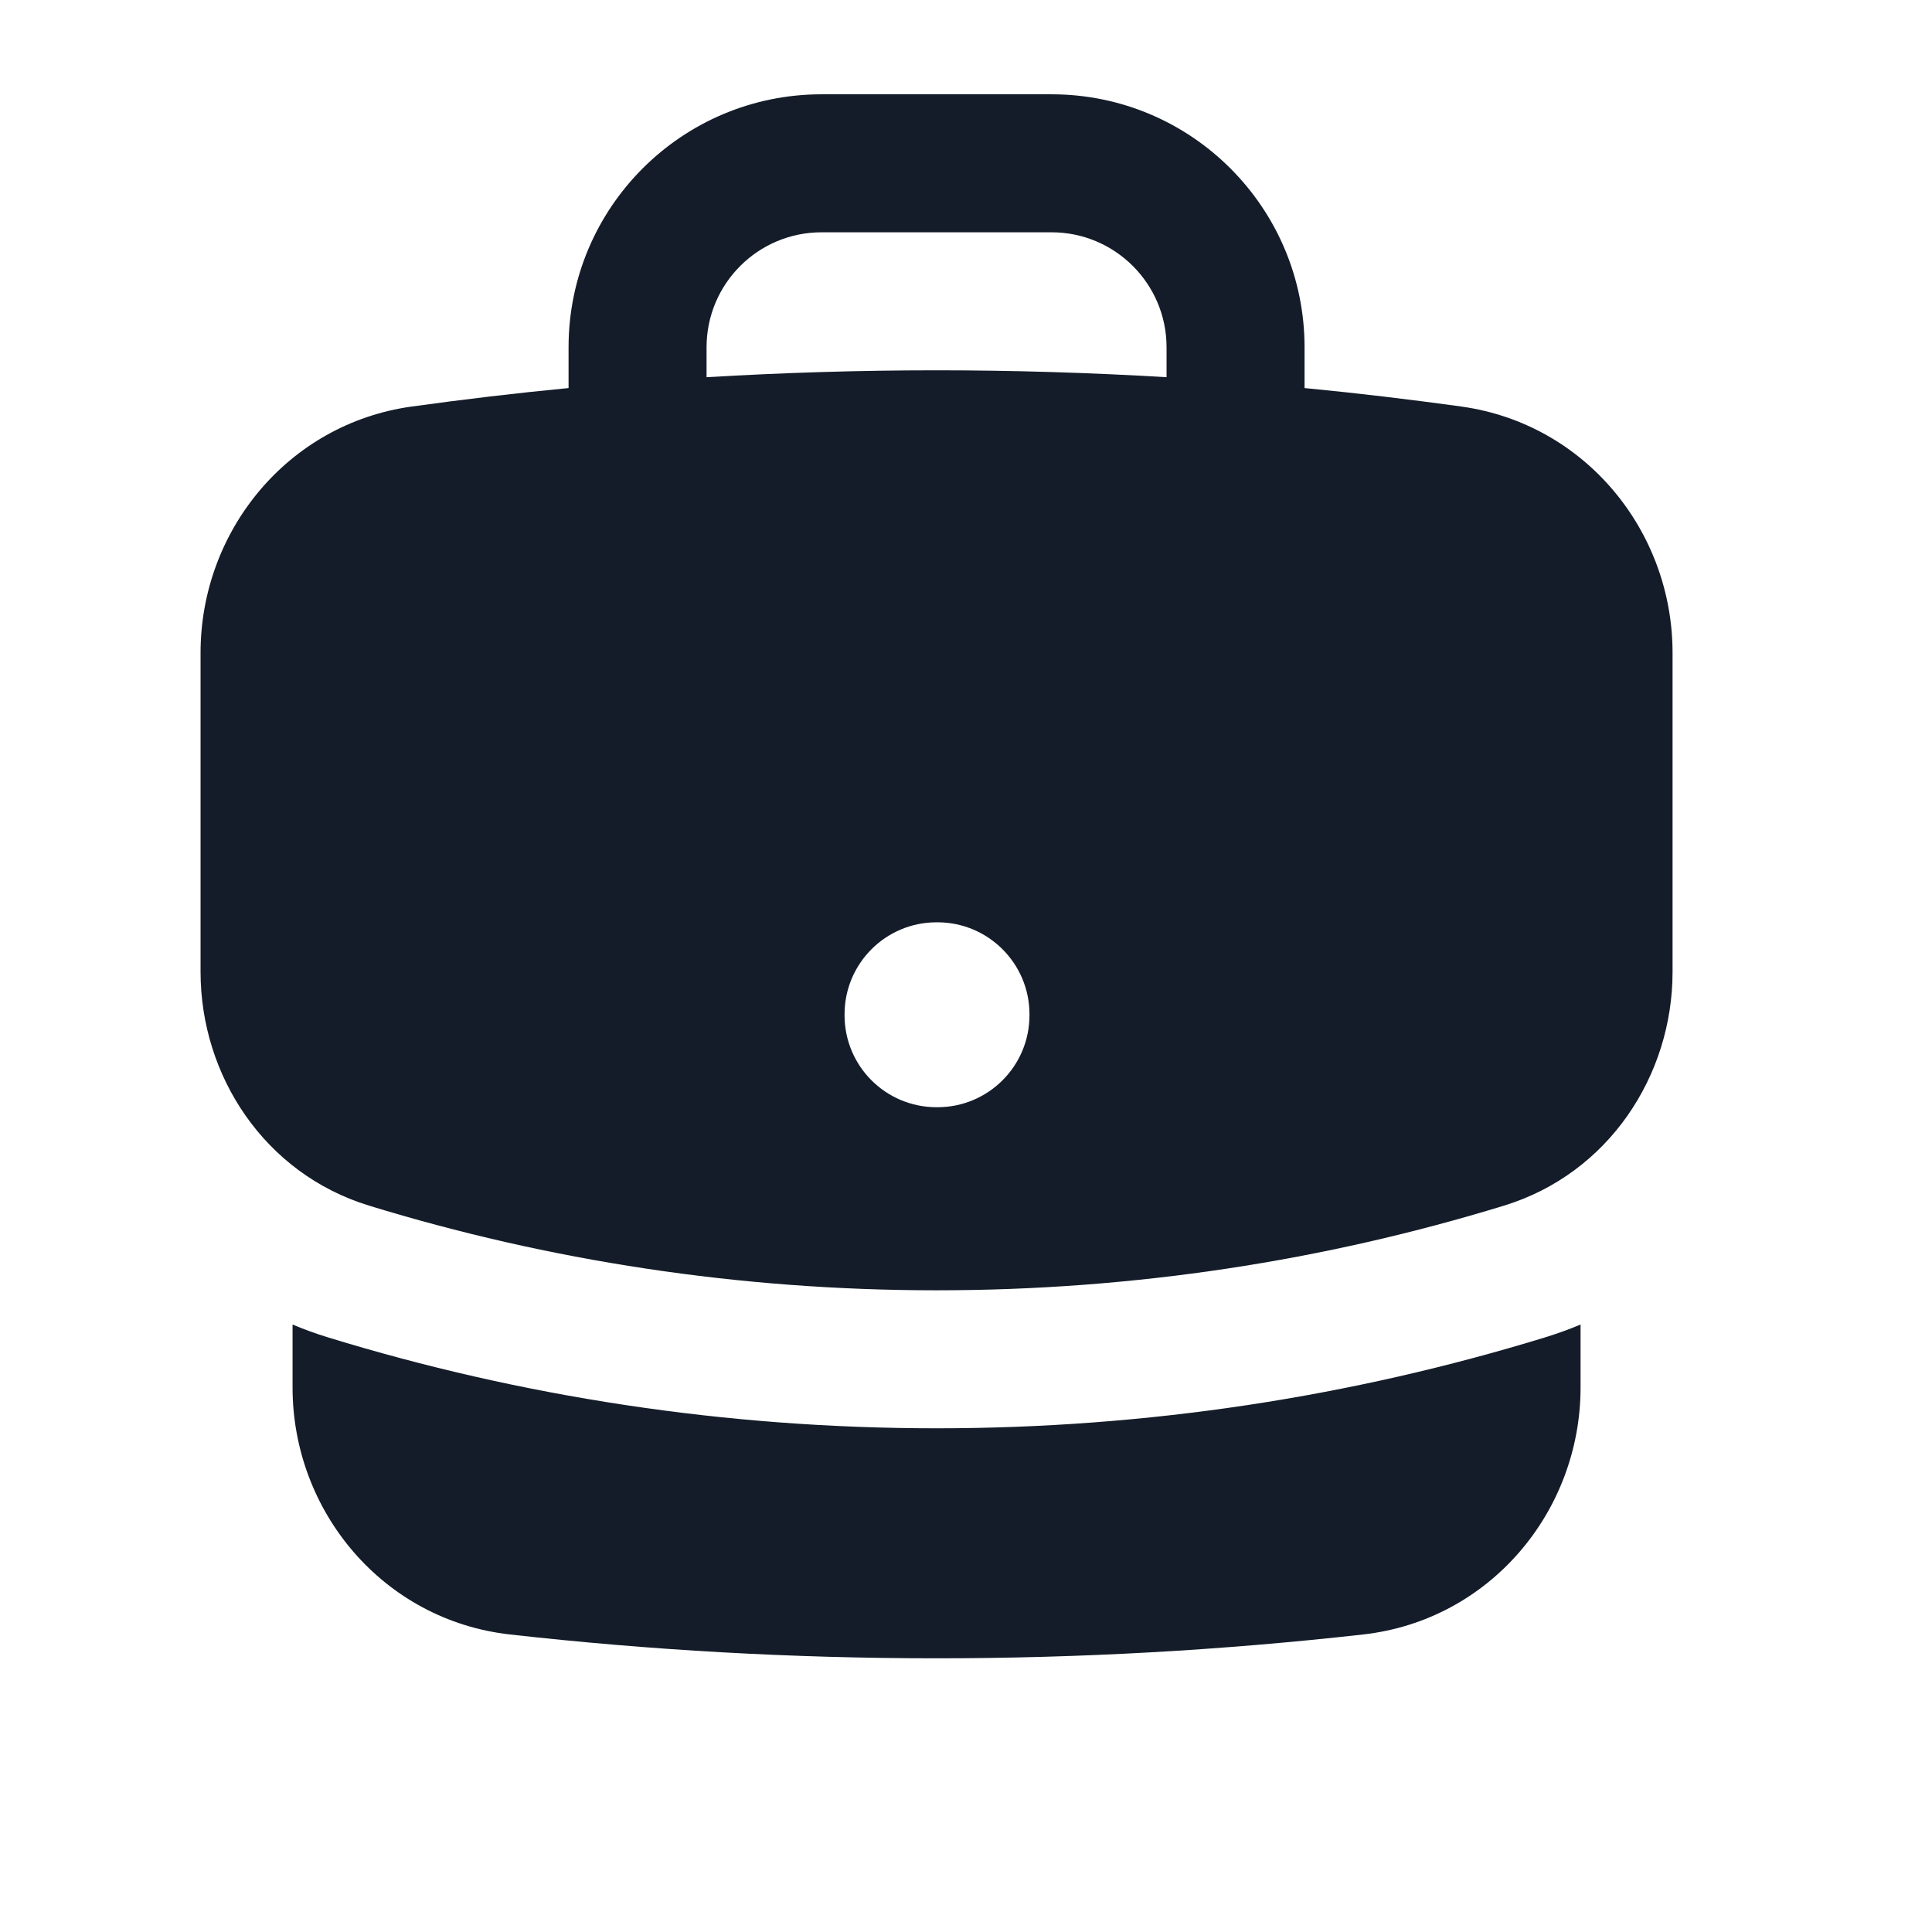
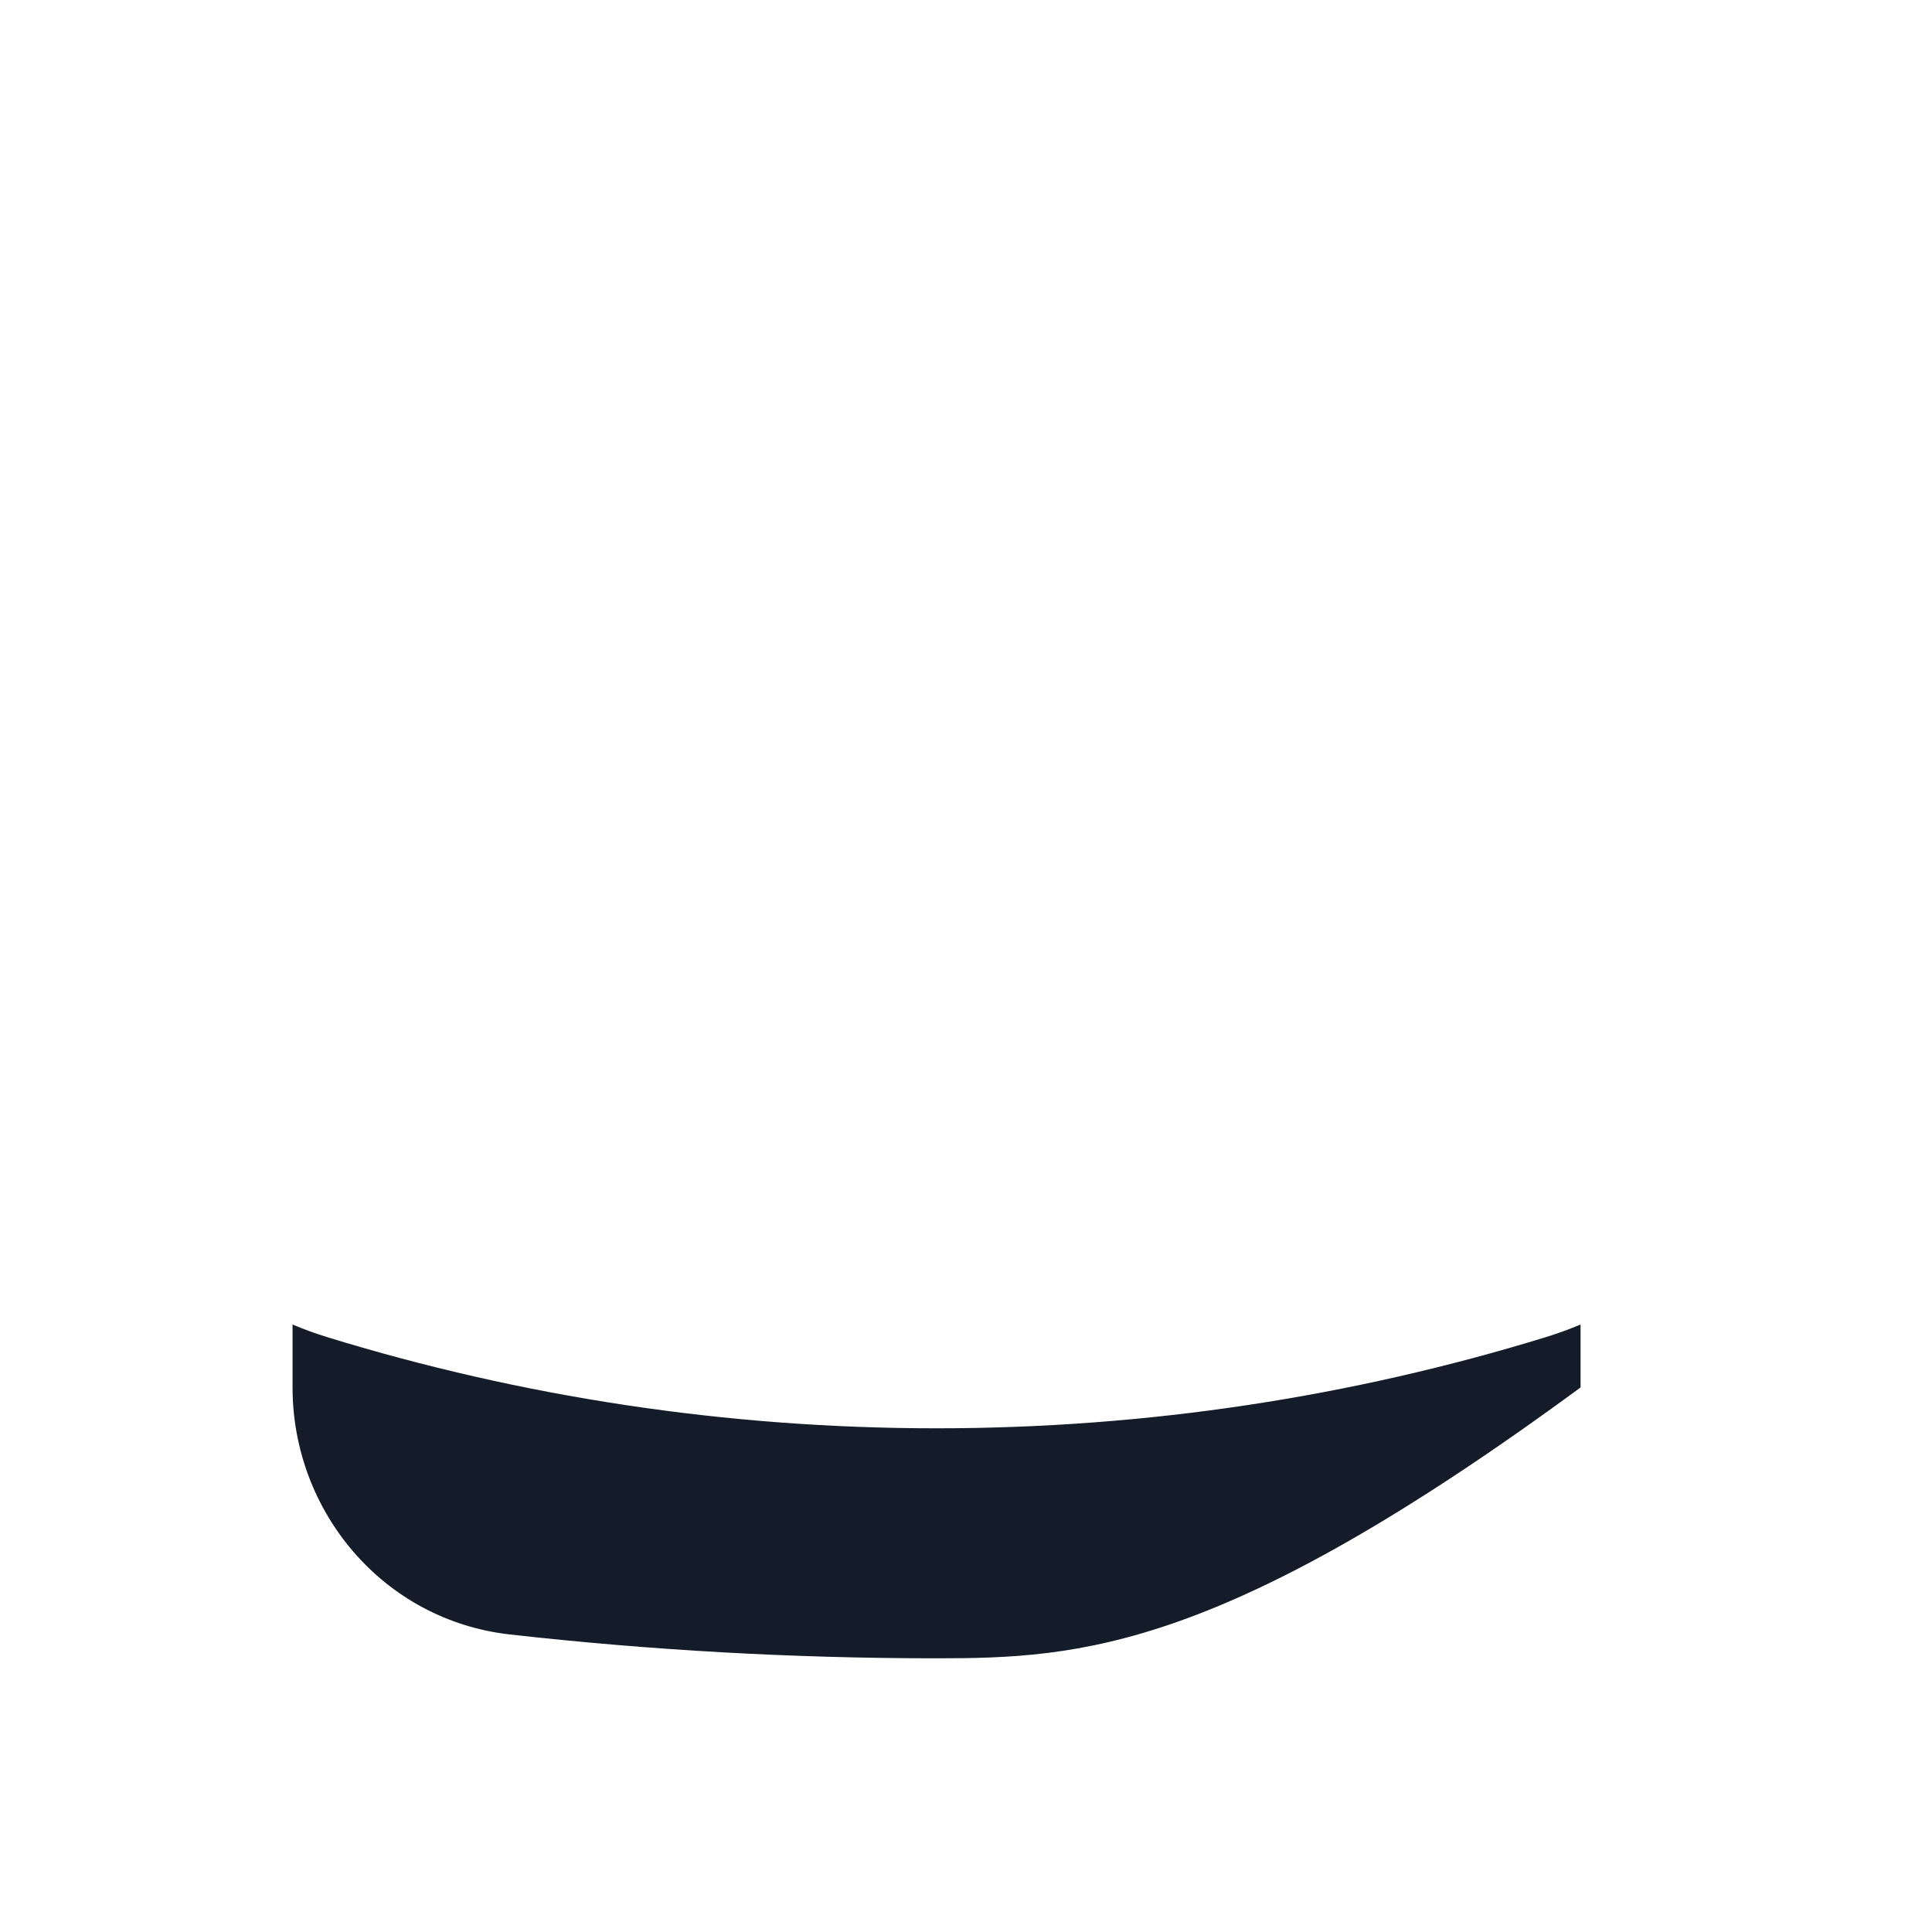
<svg xmlns="http://www.w3.org/2000/svg" width="21" height="21" viewBox="0 0 21 21" fill="none">
-   <path fill-rule="evenodd" clip-rule="evenodd" d="M6.18 3.775C6.18 2.257 7.411 1.025 8.93 1.025H11.43C12.948 1.025 14.18 2.257 14.18 3.775V4.218C14.752 4.273 15.32 4.341 15.885 4.419C17.232 4.607 18.18 5.774 18.18 7.096V10.564C18.18 11.691 17.485 12.755 16.35 13.104C14.398 13.703 12.326 14.025 10.18 14.025C8.033 14.025 5.961 13.703 4.009 13.104C2.874 12.755 2.18 11.691 2.18 10.564V7.096C2.18 5.774 3.127 4.607 4.474 4.419C5.039 4.341 5.608 4.273 6.18 4.218V3.775ZM12.68 3.775V4.1C11.853 4.051 11.019 4.025 10.18 4.025C9.34 4.025 8.507 4.051 7.68 4.1V3.775C7.68 3.085 8.239 2.525 8.93 2.525H11.43C12.12 2.525 12.68 3.085 12.68 3.775ZM10.18 10.025C9.627 10.025 9.18 10.473 9.18 11.025V11.035C9.18 11.588 9.627 12.035 10.18 12.035H10.19C10.742 12.035 11.19 11.588 11.19 11.035V11.025C11.19 10.473 10.742 10.025 10.19 10.025H10.18Z" fill="#141C29" />
-   <path d="M3.18 15.081V14.397C3.305 14.45 3.435 14.497 3.569 14.538C5.662 15.18 7.883 15.525 10.18 15.525C12.477 15.525 14.697 15.18 16.79 14.538C16.924 14.497 17.054 14.45 17.18 14.397V15.081C17.18 16.428 16.195 17.611 14.817 17.766C13.294 17.937 11.747 18.025 10.18 18.025C8.612 18.025 7.065 17.937 5.543 17.766C4.164 17.611 3.18 16.428 3.18 15.081Z" fill="#141C29" />
+   <path d="M3.18 15.081V14.397C3.305 14.45 3.435 14.497 3.569 14.538C5.662 15.18 7.883 15.525 10.18 15.525C12.477 15.525 14.697 15.18 16.79 14.538C16.924 14.497 17.054 14.45 17.18 14.397V15.081C13.294 17.937 11.747 18.025 10.18 18.025C8.612 18.025 7.065 17.937 5.543 17.766C4.164 17.611 3.18 16.428 3.18 15.081Z" fill="#141C29" />
</svg>